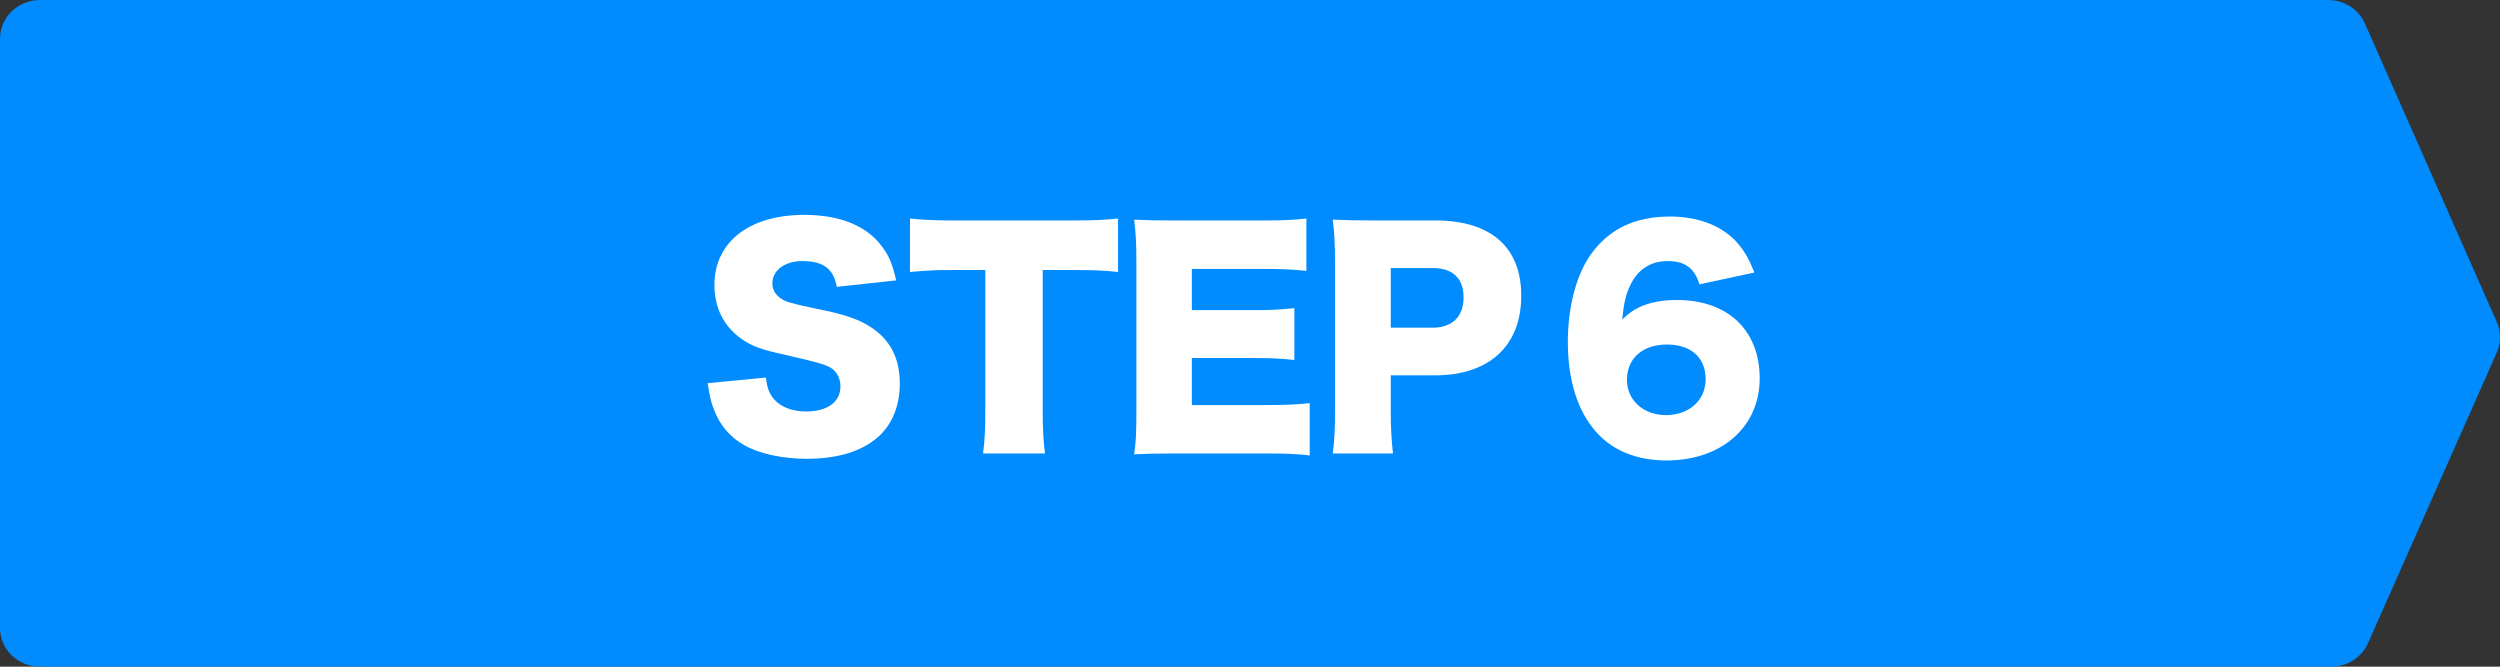
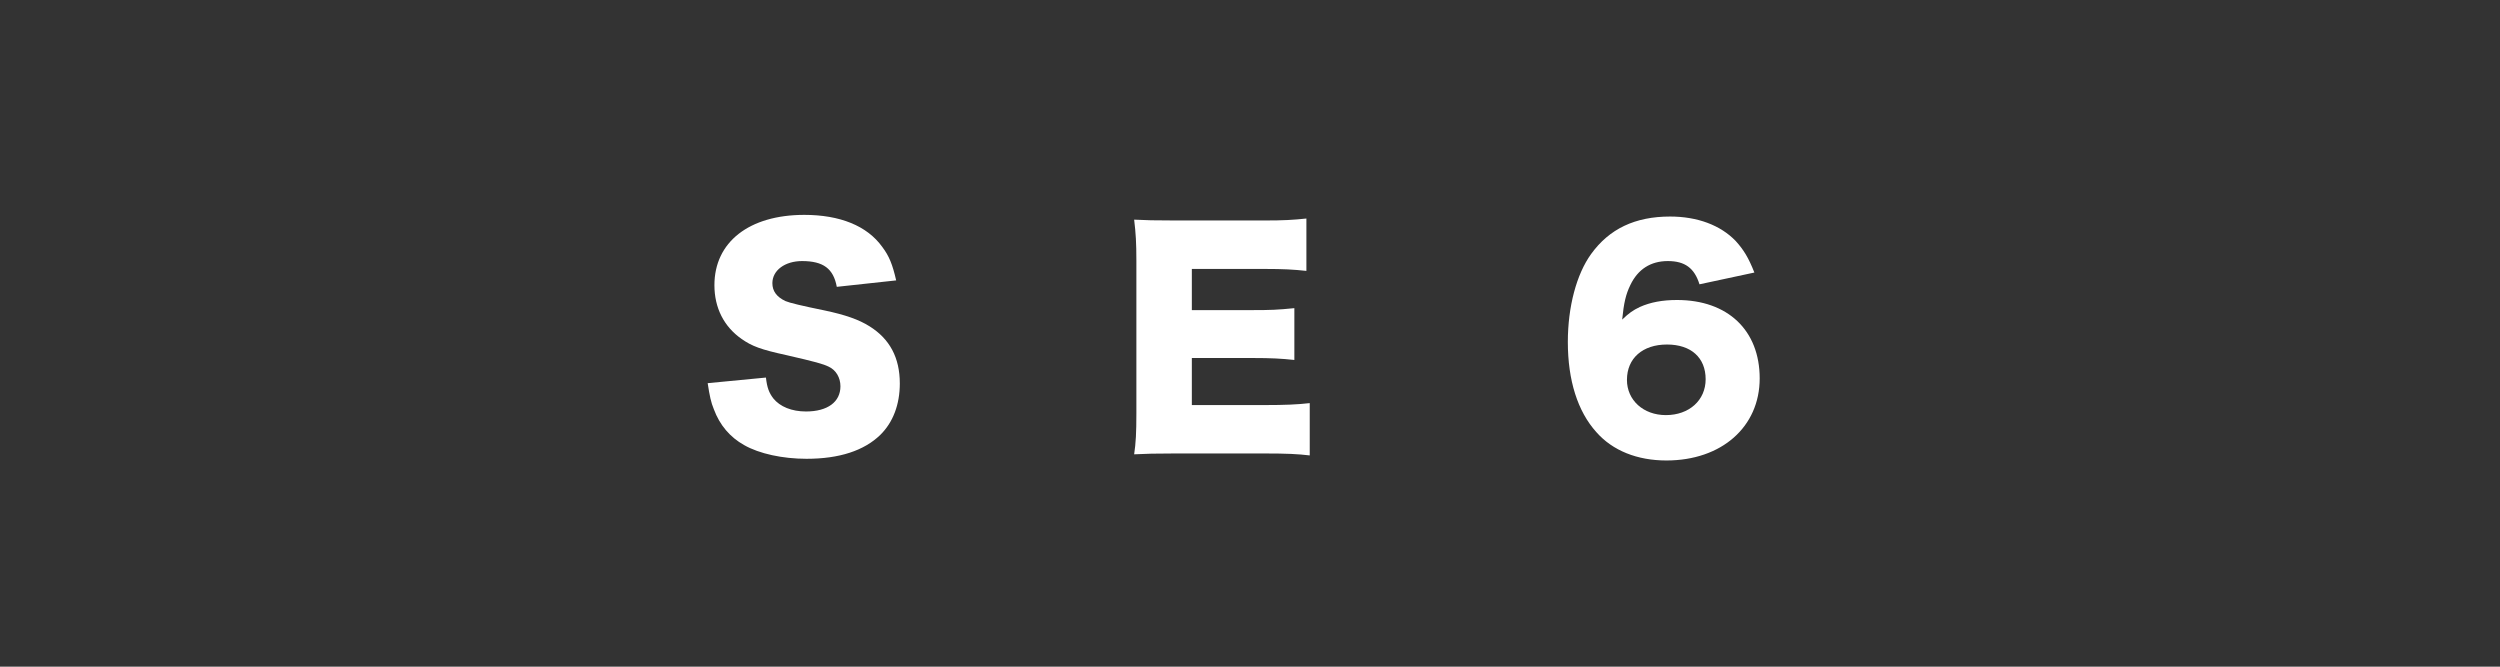
<svg xmlns="http://www.w3.org/2000/svg" id="_デザイン" data-name="デザイン" width="120" height="32" viewBox="0 0 120 32">
  <rect x="0" y="0" width="120" height="32" fill="#333333" stroke="none" />
  <defs>
    <style>
      .cls-1 {
        fill: #008cff;
      }

      .cls-2 {
        fill: #fff;
      }
    </style>
  </defs>
-   <path class="cls-1" d="M111.904,32c-36.662,0-73.325,0-109.987,0C.858,32,0,31.165,0,30.136V1.864C0,.835.858,0,1.917,0,38.53,0,75.142,0,111.755,0c.766,0,1.459.444,1.761,1.128,2.109,4.775,4.219,9.549,6.328,14.324.208.471.208,1.003,0,1.474-2.06,4.649-4.119,9.298-6.179,13.947-.303.684-.995,1.127-1.761,1.127Z" />
  <g>
    <path class="cls-2" d="M36.765,18.124c.054.484.148.726.35.995.323.403.887.632,1.573.632,1.035,0,1.653-.457,1.653-1.21,0-.417-.215-.78-.564-.941-.282-.135-.618-.229-2.017-.551-1.236-.269-1.667-.43-2.164-.78-.847-.591-1.304-1.492-1.304-2.581,0-2.07,1.667-3.374,4.315-3.374,1.707,0,3.011.524,3.737,1.532.336.444.497.847.672,1.613l-2.85.309c-.162-.874-.646-1.237-1.667-1.237-.82,0-1.425.444-1.425,1.062,0,.376.202.659.632.86q.269.121,1.855.444c1.021.215,1.667.444,2.178.766.968.605,1.452,1.506,1.452,2.743,0,1.008-.323,1.868-.941,2.473-.78.753-1.963,1.143-3.536,1.143-1.143,0-2.272-.242-2.998-.659-.672-.376-1.169-.955-1.452-1.721-.134-.323-.202-.632-.295-1.25l2.796-.269Z" />
-     <path class="cls-2" d="M50.051,19.736c0,.807.027,1.398.107,2.03h-2.971c.081-.632.107-1.183.107-2.03v-6.775h-1.586c-.847,0-1.075.013-2.03.094v-2.567c.443.054,1.183.094,2.003.094h5.888c.941,0,1.479-.027,2.097-.094v2.567c-.605-.067-1.129-.094-2.097-.094h-1.519v6.775Z" />
    <path class="cls-2" d="M62.867,21.86c-.578-.067-1.062-.094-2.218-.094h-4.234c-1.021,0-1.398.014-1.976.041.081-.538.107-1.035.107-1.962v-7.34c0-.833-.027-1.304-.107-1.962.551.027.928.04,1.976.04h4.289c.914,0,1.371-.027,2.003-.094v2.514c-.619-.067-1.103-.094-2.003-.094h-3.496v1.976h2.904c.887,0,1.21-.013,2.017-.094v2.487c-.632-.067-1.089-.094-2.017-.094h-2.904v2.259h3.468c1.022,0,1.613-.027,2.191-.094v2.514Z" />
-     <path class="cls-2" d="M63.973,21.766c.081-.591.107-1.196.107-1.989v-7.273c0-.726-.027-1.331-.107-1.962.632.027,1.116.04,1.976.04h2.944c2.662,0,4.127,1.277,4.127,3.616,0,2.393-1.532,3.818-4.14,3.818h-2.124v1.721c0,.793.041,1.452.107,2.03h-2.89ZM68.759,15.73c.941,0,1.492-.524,1.492-1.452s-.524-1.412-1.492-1.412h-2.003v2.863h2.003Z" />
    <path class="cls-2" d="M81.575,13.647c-.242-.78-.699-1.116-1.519-1.116s-1.438.39-1.802,1.156c-.215.444-.309.847-.39,1.654.323-.31.511-.444.847-.605.511-.229,1.089-.336,1.788-.336,2.433,0,3.966,1.452,3.966,3.764,0,2.326-1.828,3.939-4.477,3.939-1.398,0-2.581-.471-3.361-1.358-.9-.995-1.371-2.487-1.371-4.329,0-1.694.417-3.253,1.116-4.221.874-1.21,2.11-1.801,3.791-1.801,1.317,0,2.419.417,3.146,1.169.39.43.619.807.901,1.519l-2.635.565ZM78.093,18.231c0,.981.793,1.694,1.869,1.694,1.116,0,1.909-.712,1.909-1.721,0-1.035-.699-1.667-1.855-1.667-1.169,0-1.922.659-1.922,1.694Z" />
  </g>
</svg>